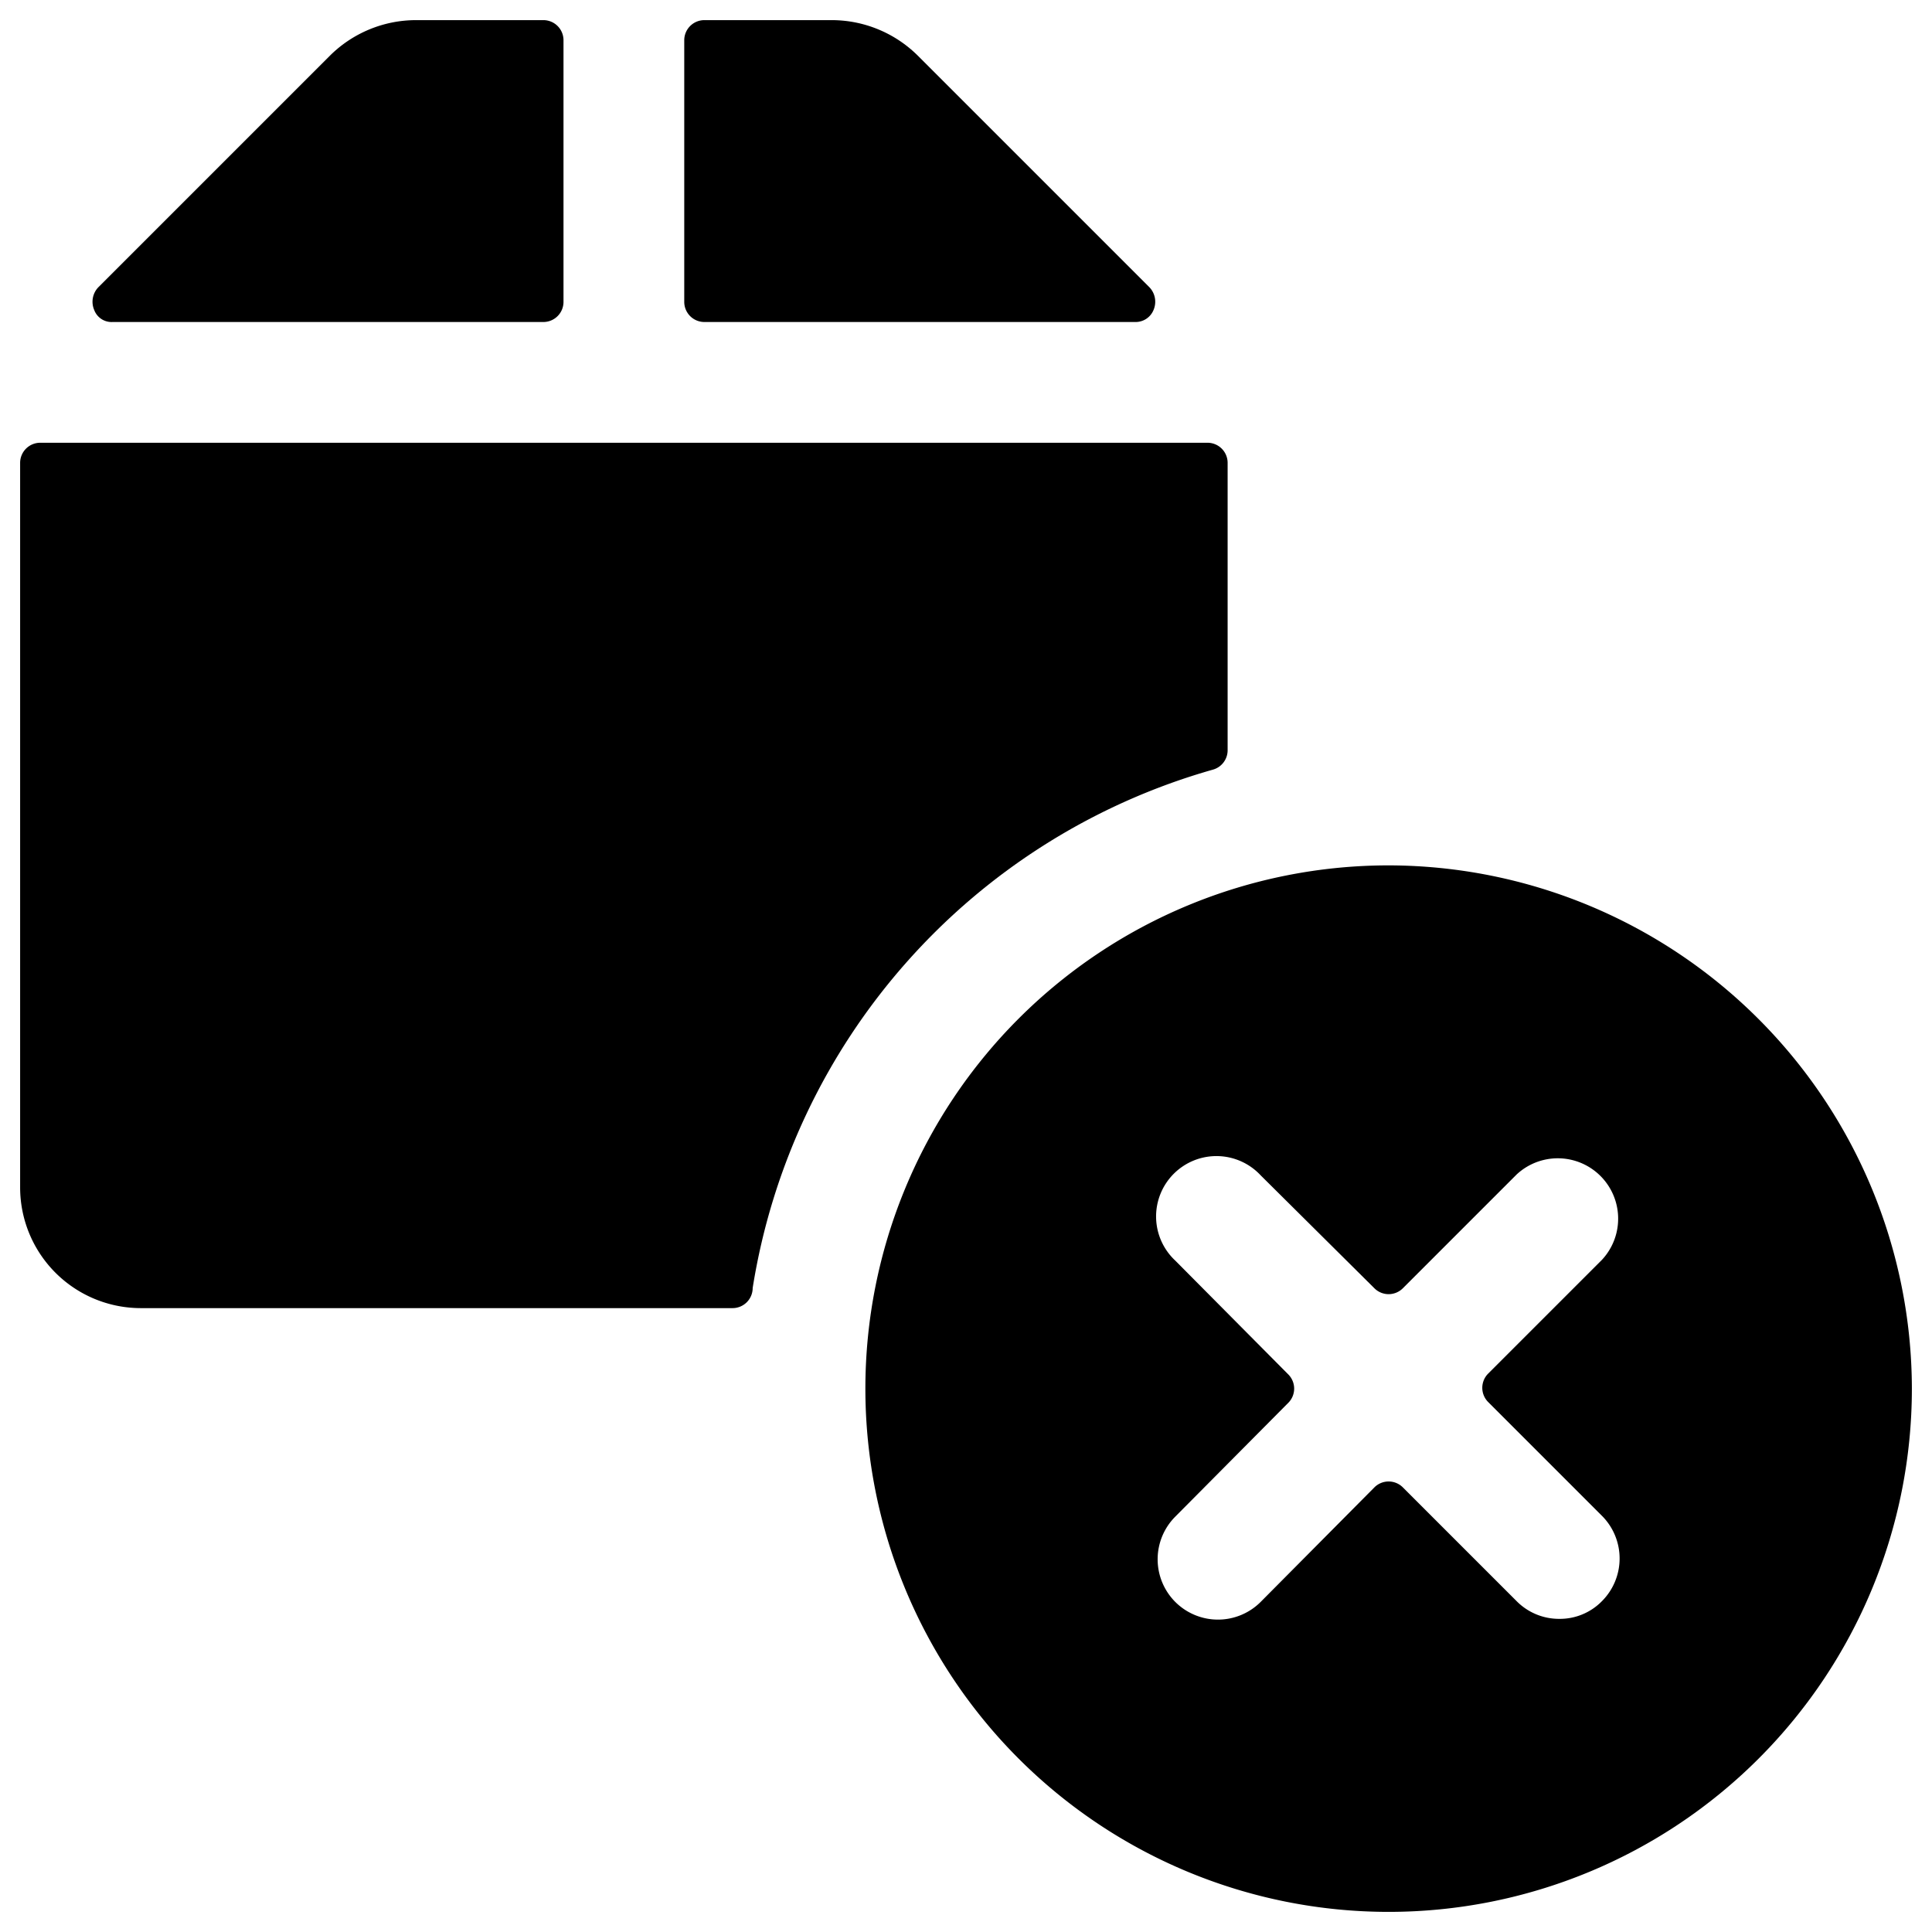
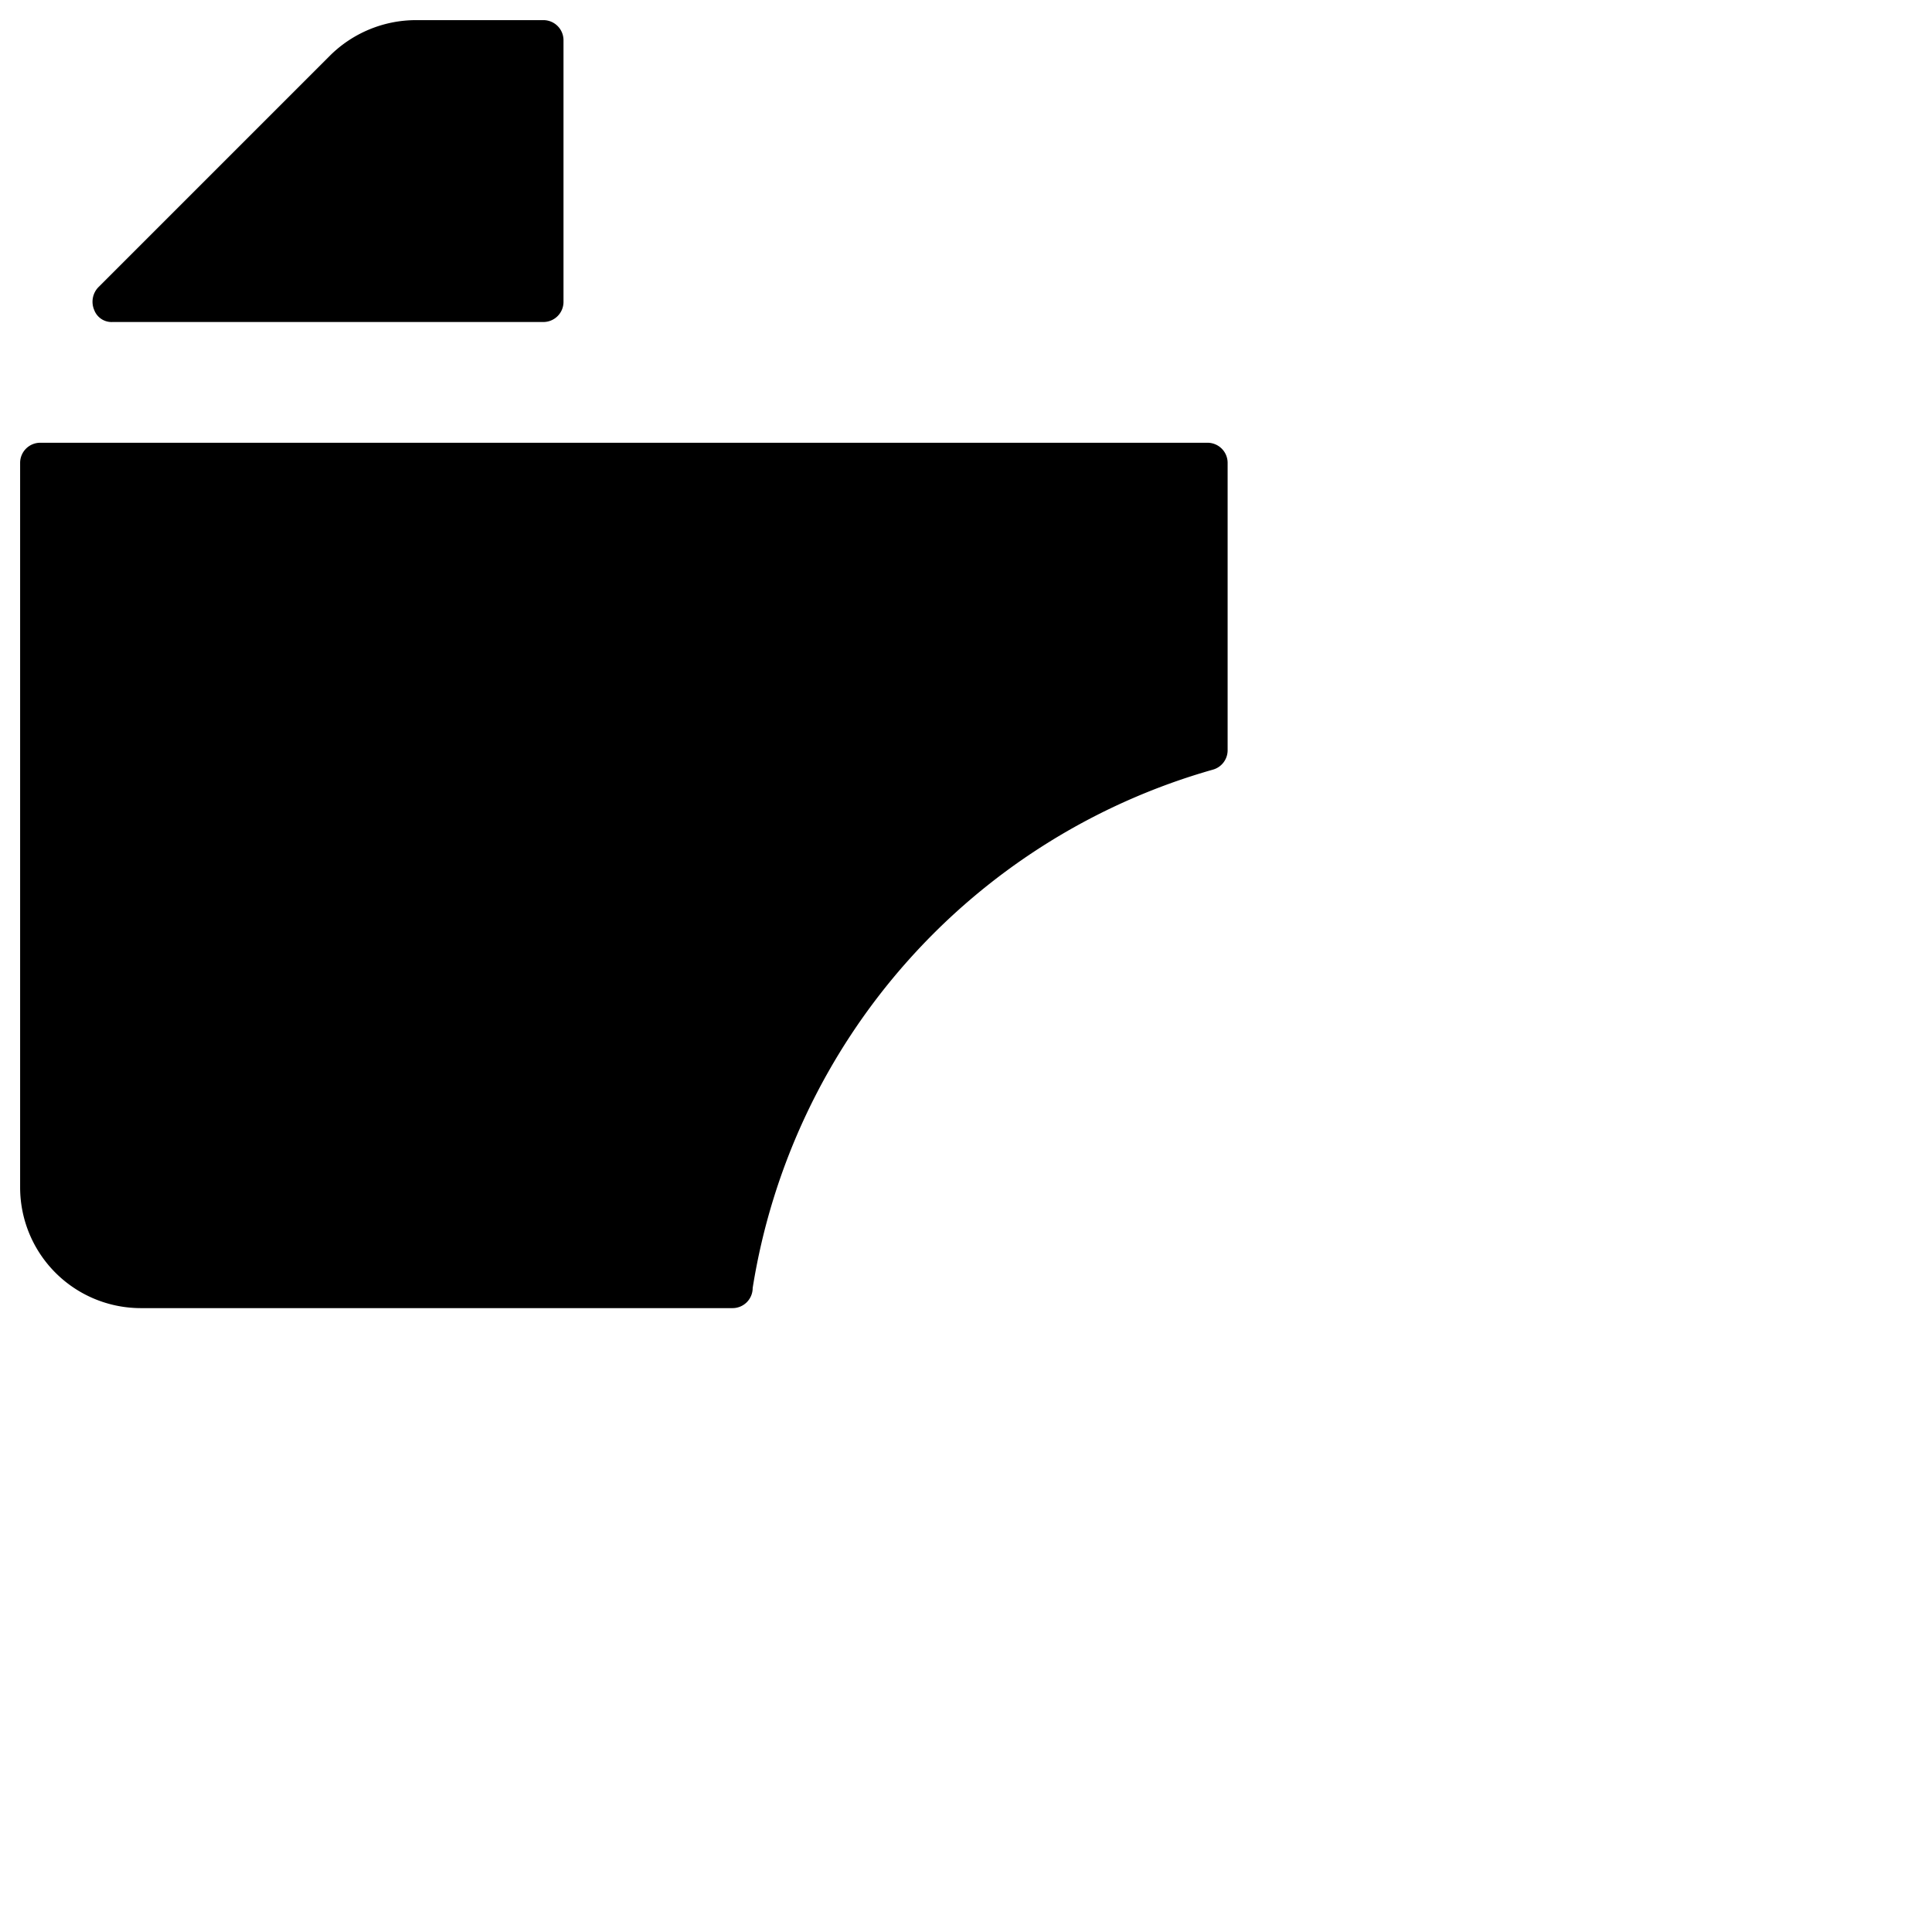
<svg xmlns="http://www.w3.org/2000/svg" viewBox="0 0 24 24">
  <g>
    <path d="M6.75 4A0.25 0.25 0 0 0 7 3.75V0.5a0.25 0.25 0 0 0 -0.25 -0.25H5.16A1.52 1.52 0 0 0 4.1 0.69L1.22 3.57a0.26 0.26 0 0 0 -0.05 0.28 0.23 0.23 0 0 0 0.23 0.15Z" fill="#000000" stroke-width="1" />
    <path d="M15.07 9.56a0.25 0.25 0 0 0 0.18 -0.24V5.75A0.25 0.25 0 0 0 15 5.5H0.5a0.25 0.25 0 0 0 -0.25 0.25v9a1.5 1.5 0 0 0 1.5 1.5H9.1a0.25 0.25 0 0 0 0.25 -0.25 8 8 0 0 1 5.72 -6.44Z" fill="#000000" stroke-width="1" />
-     <path d="M8.5 3.75a0.25 0.25 0 0 0 0.25 0.25h5.35a0.24 0.24 0 0 0 0.23 -0.15 0.26 0.26 0 0 0 -0.05 -0.28L11.4 0.69a1.52 1.52 0 0 0 -1.06 -0.44H8.75A0.25 0.25 0 0 0 8.5 0.5Z" fill="#000000" stroke-width="1" />
-     <path d="M17.25 10.75a6.5 6.5 0 1 0 6.5 6.5 6.51 6.51 0 0 0 -6.5 -6.5Zm-2.65 8.09 1.4 -1.41a0.25 0.25 0 0 0 0 -0.36l-1.4 -1.41a0.75 0.75 0 1 1 1.06 -1.06l1.41 1.4a0.25 0.25 0 0 0 0.36 0l1.41 -1.41a0.75 0.75 0 0 1 1.06 1.06l-1.41 1.41a0.25 0.25 0 0 0 0 0.36l1.41 1.41a0.75 0.75 0 0 1 0 1.06 0.73 0.73 0 0 1 -0.53 0.22 0.74 0.74 0 0 1 -0.53 -0.22l-1.41 -1.41a0.25 0.25 0 0 0 -0.36 0l-1.41 1.42a0.75 0.75 0 0 1 -1.06 0 0.75 0.75 0 0 1 0 -1.06Z" fill="#000000" stroke-width="1" />
  </g>
</svg>